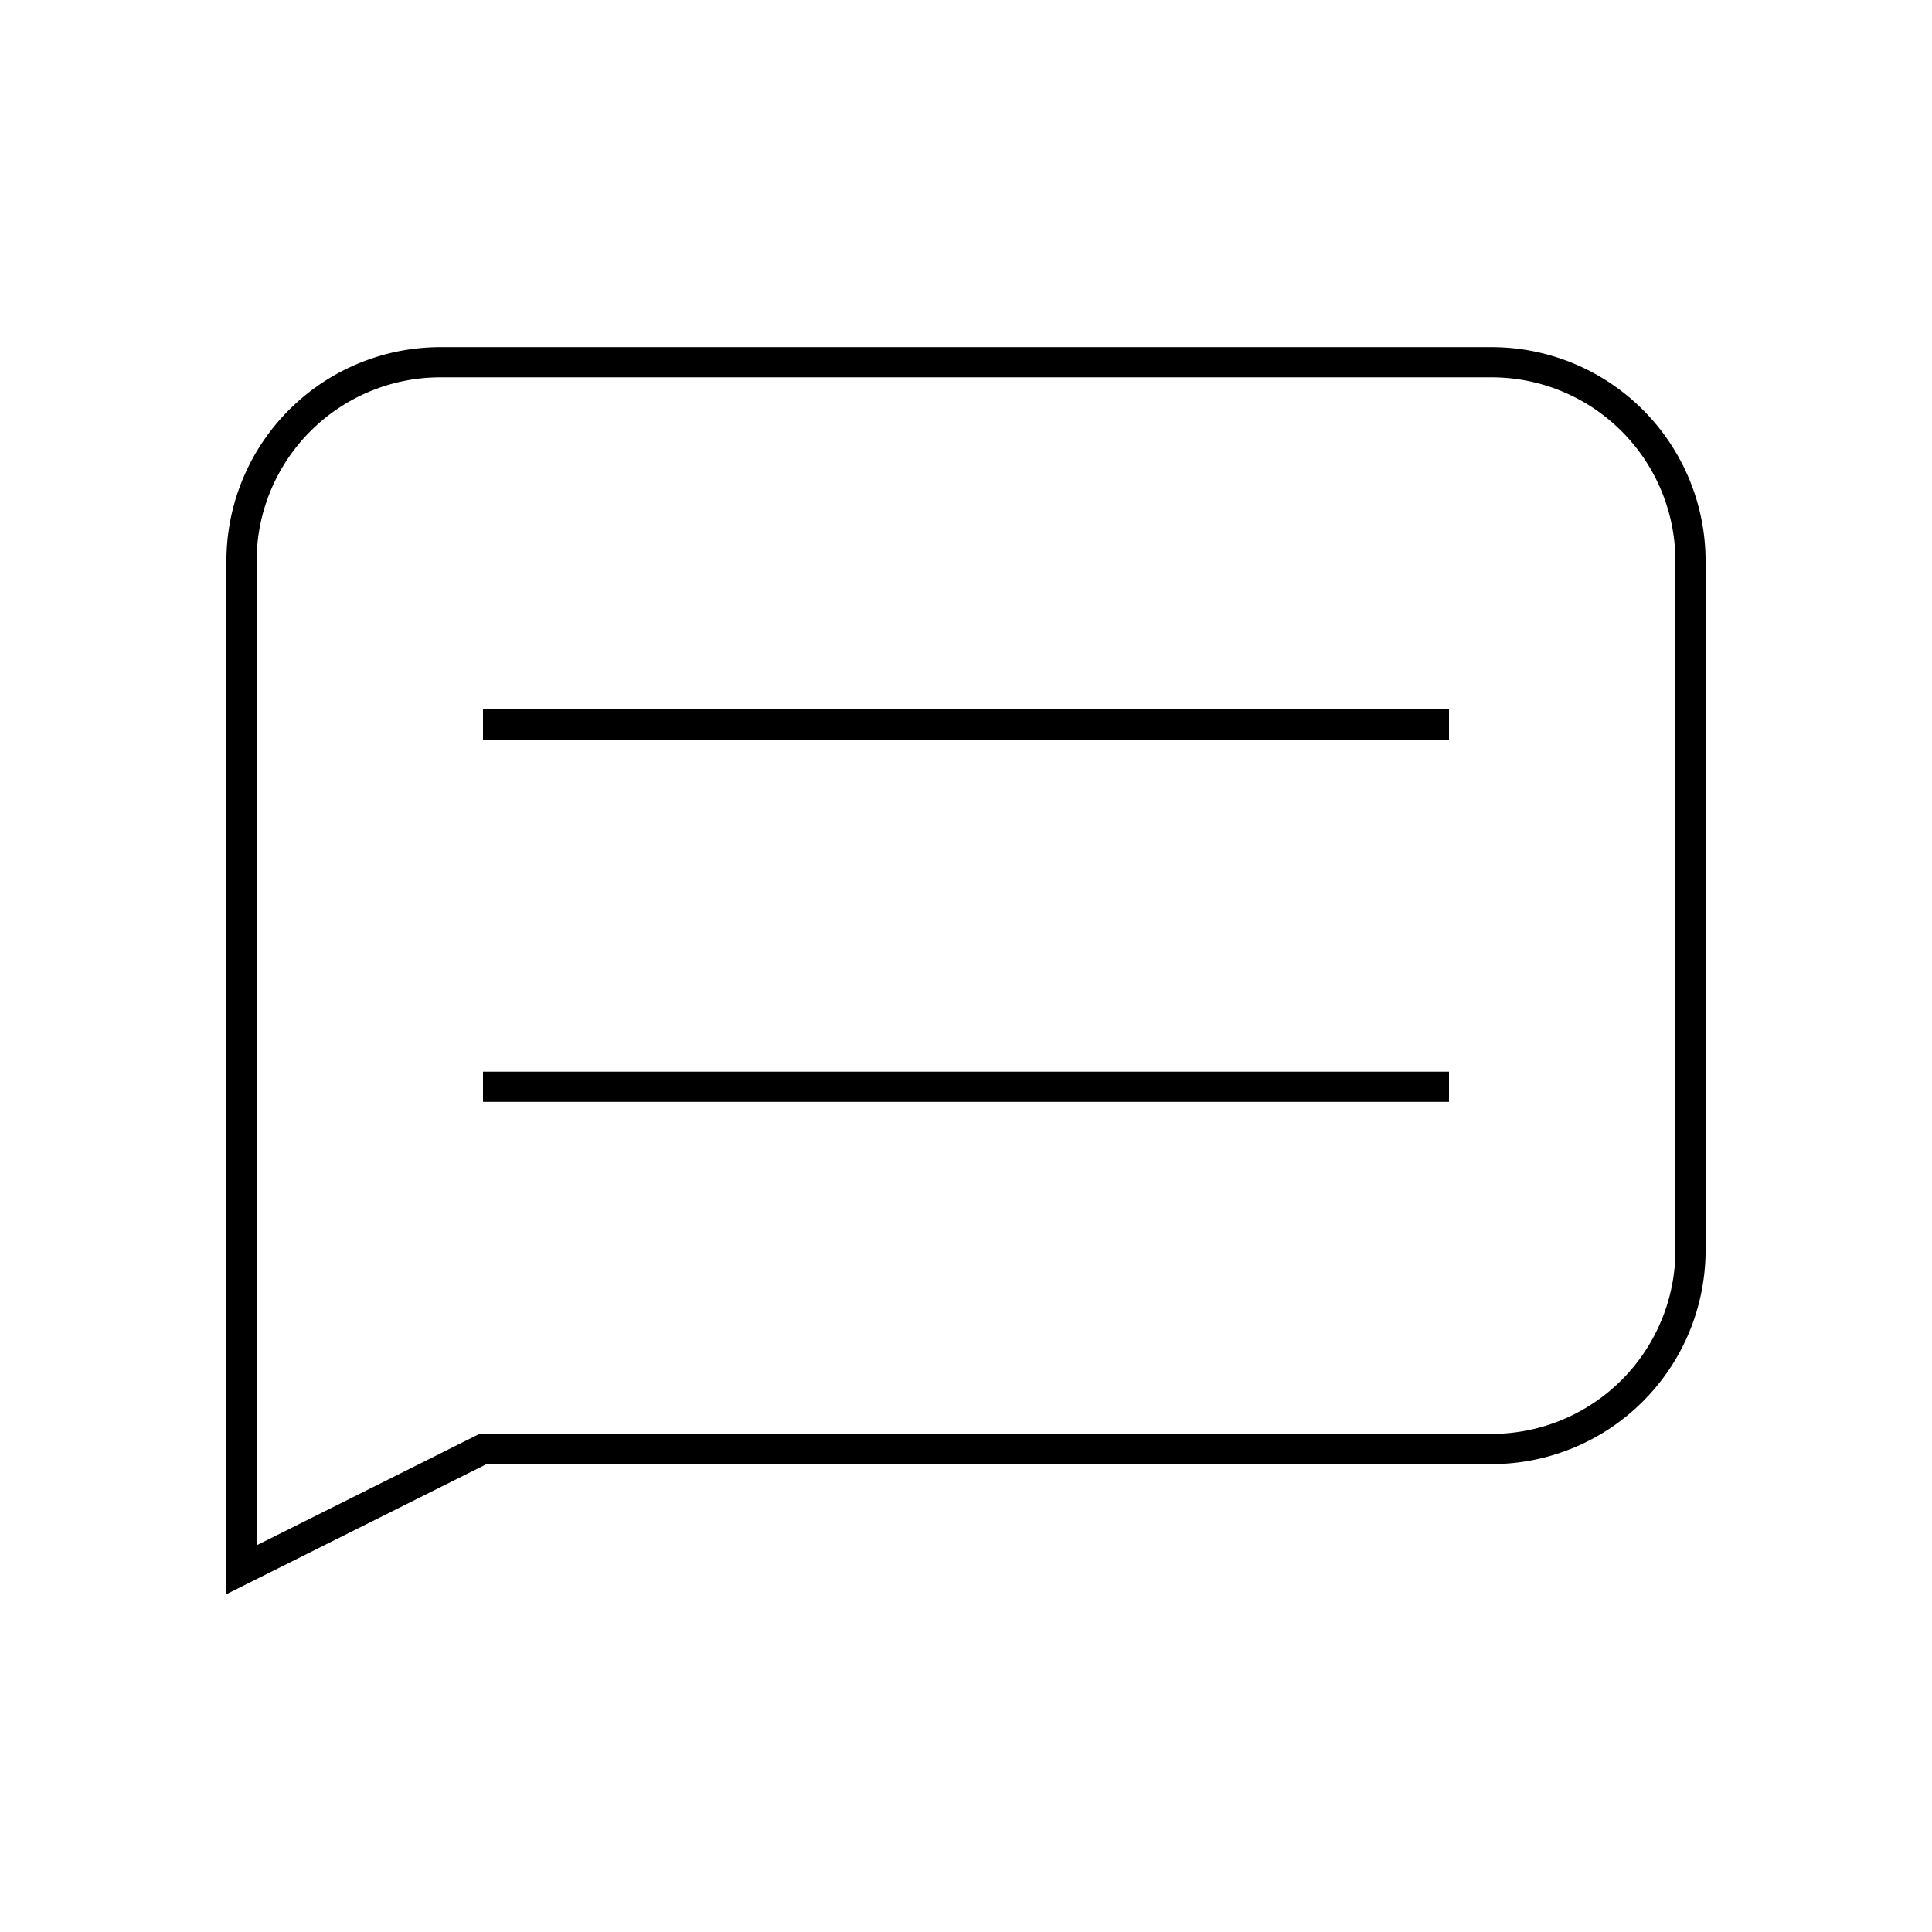
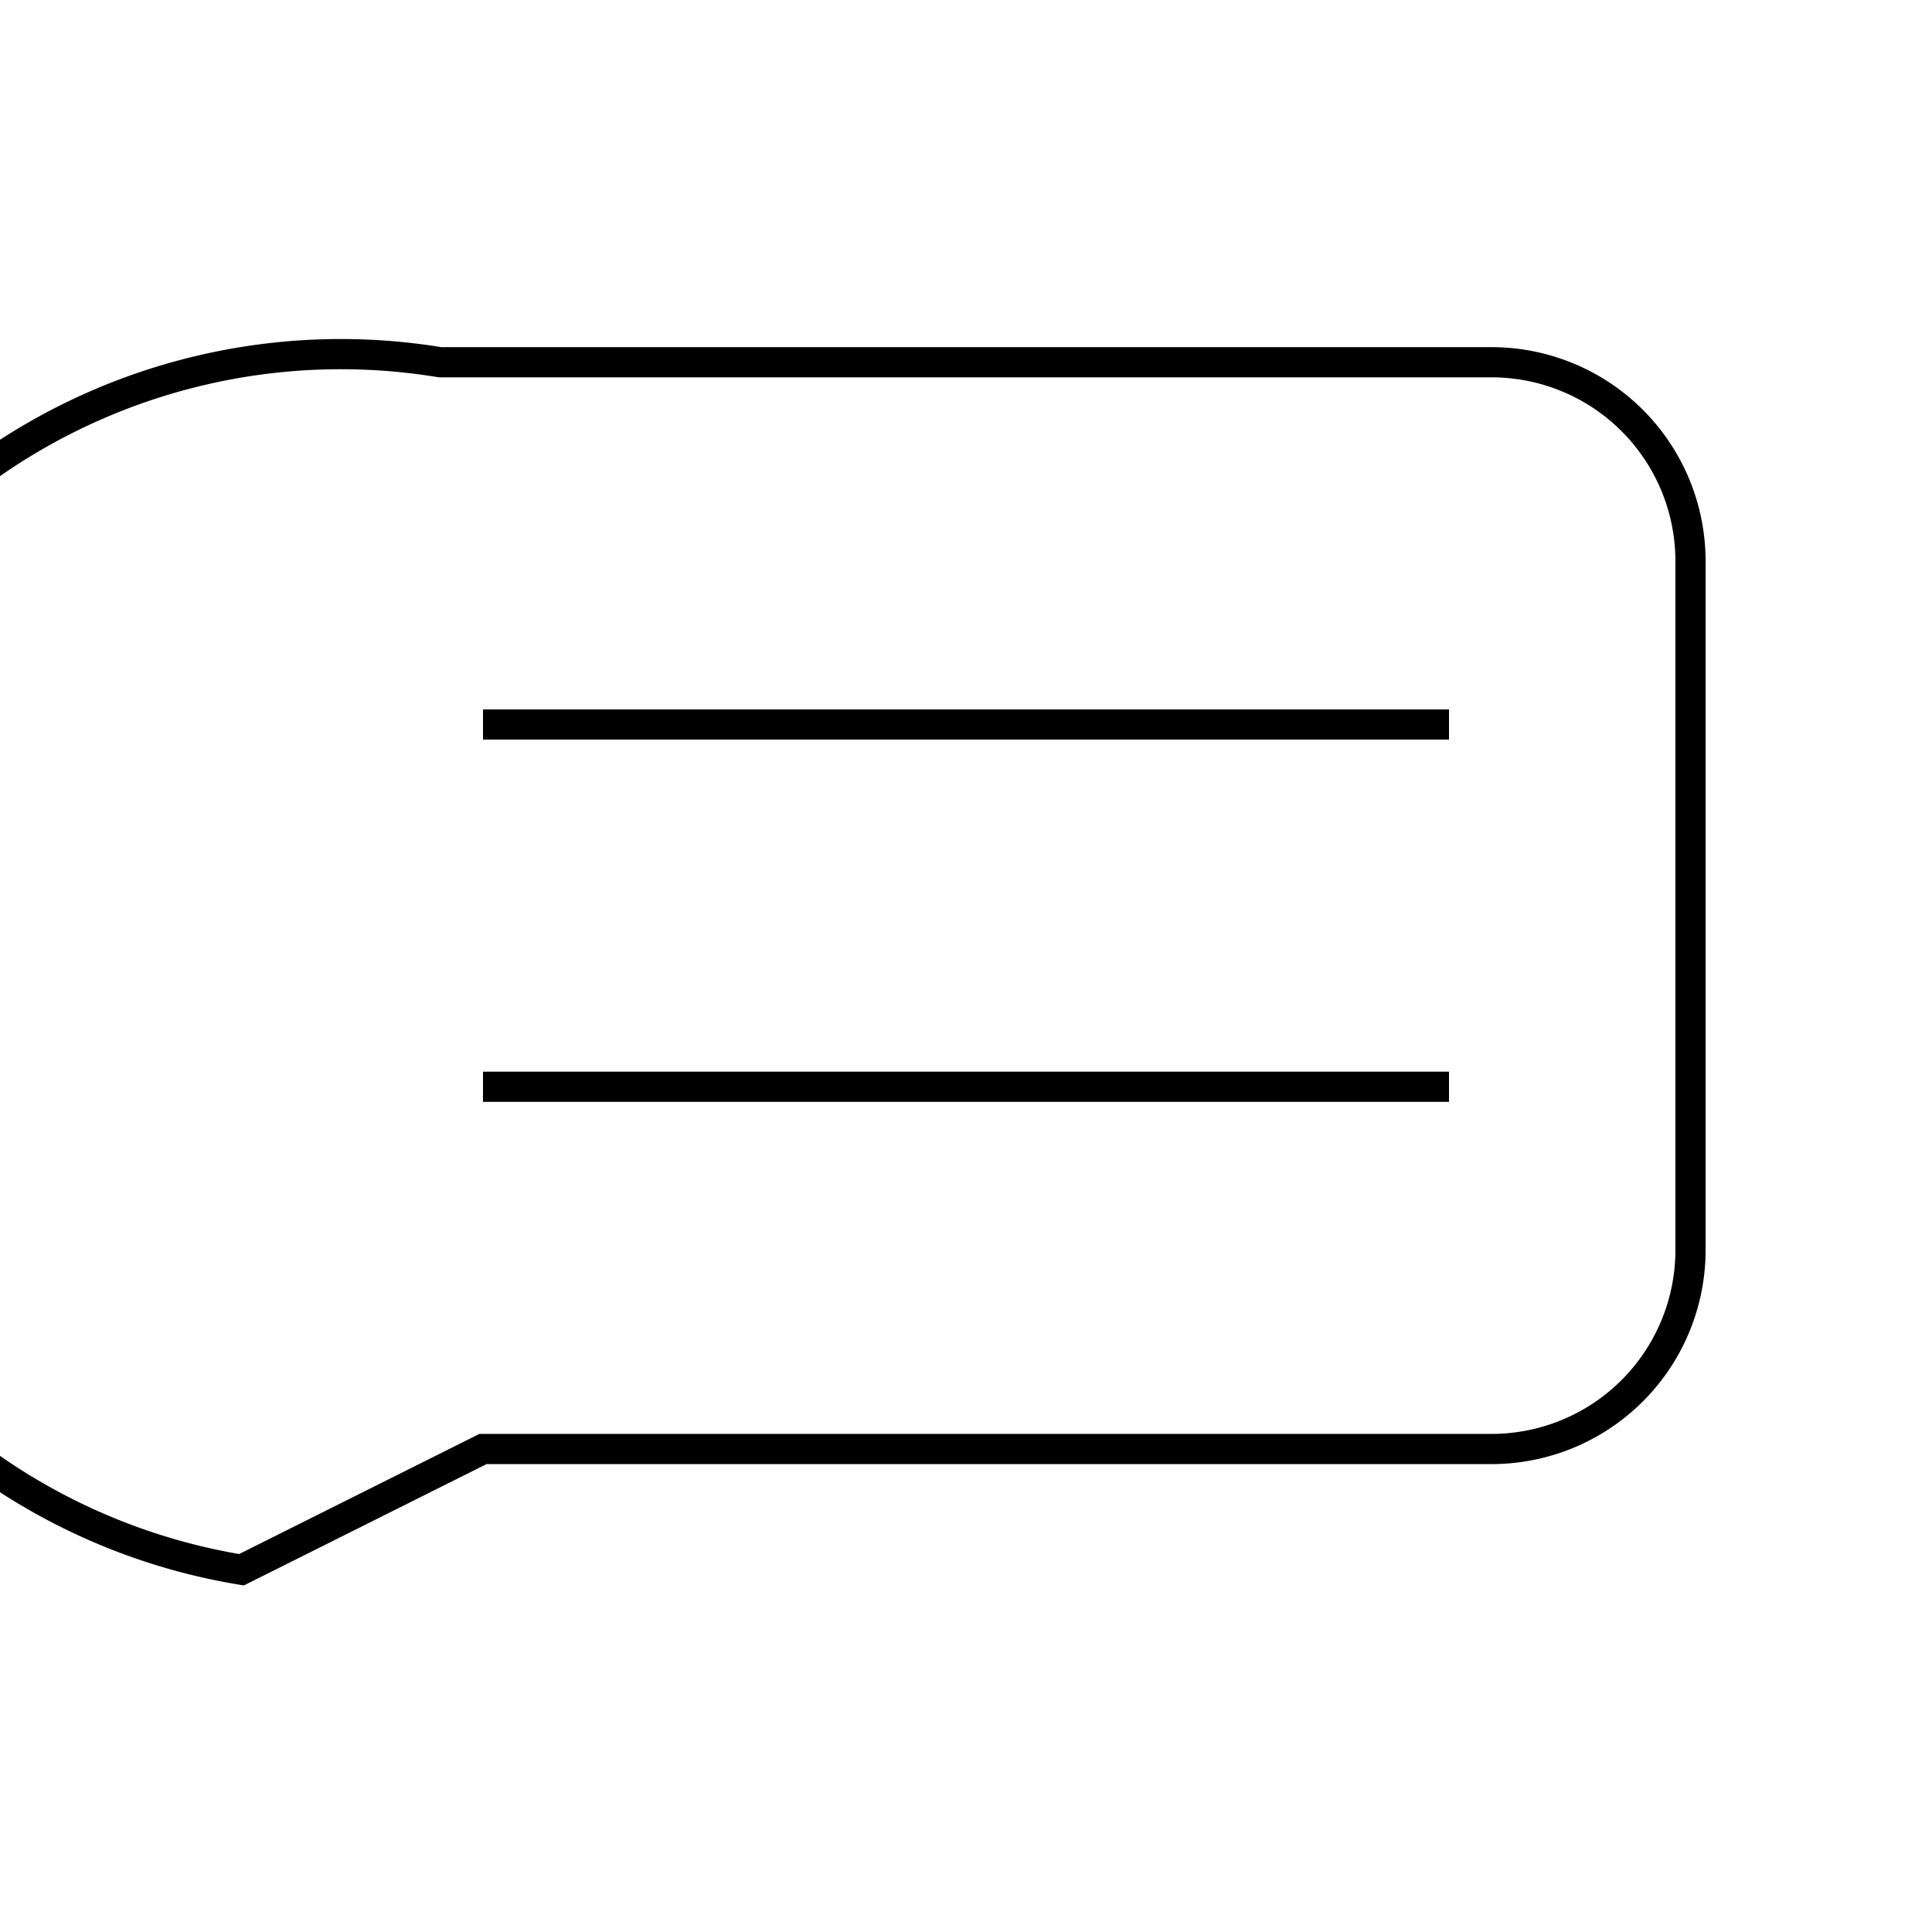
<svg xmlns="http://www.w3.org/2000/svg" width="800" height="800" viewBox="0 0 64 64" fill="none" stroke="#000">
-   <path d="M8 52V18.58A6.59 6.59 0 0114.58 12h34.84A6.59 6.59 0 0156 18.58v22.84A6.59 6.59 0 0149.42 48H16zm8-28h32M16 36h32" />
+   <path d="M8 52A6.59 6.59 0 0114.58 12h34.84A6.59 6.59 0 0156 18.58v22.84A6.59 6.59 0 0149.42 48H16zm8-28h32M16 36h32" />
</svg>